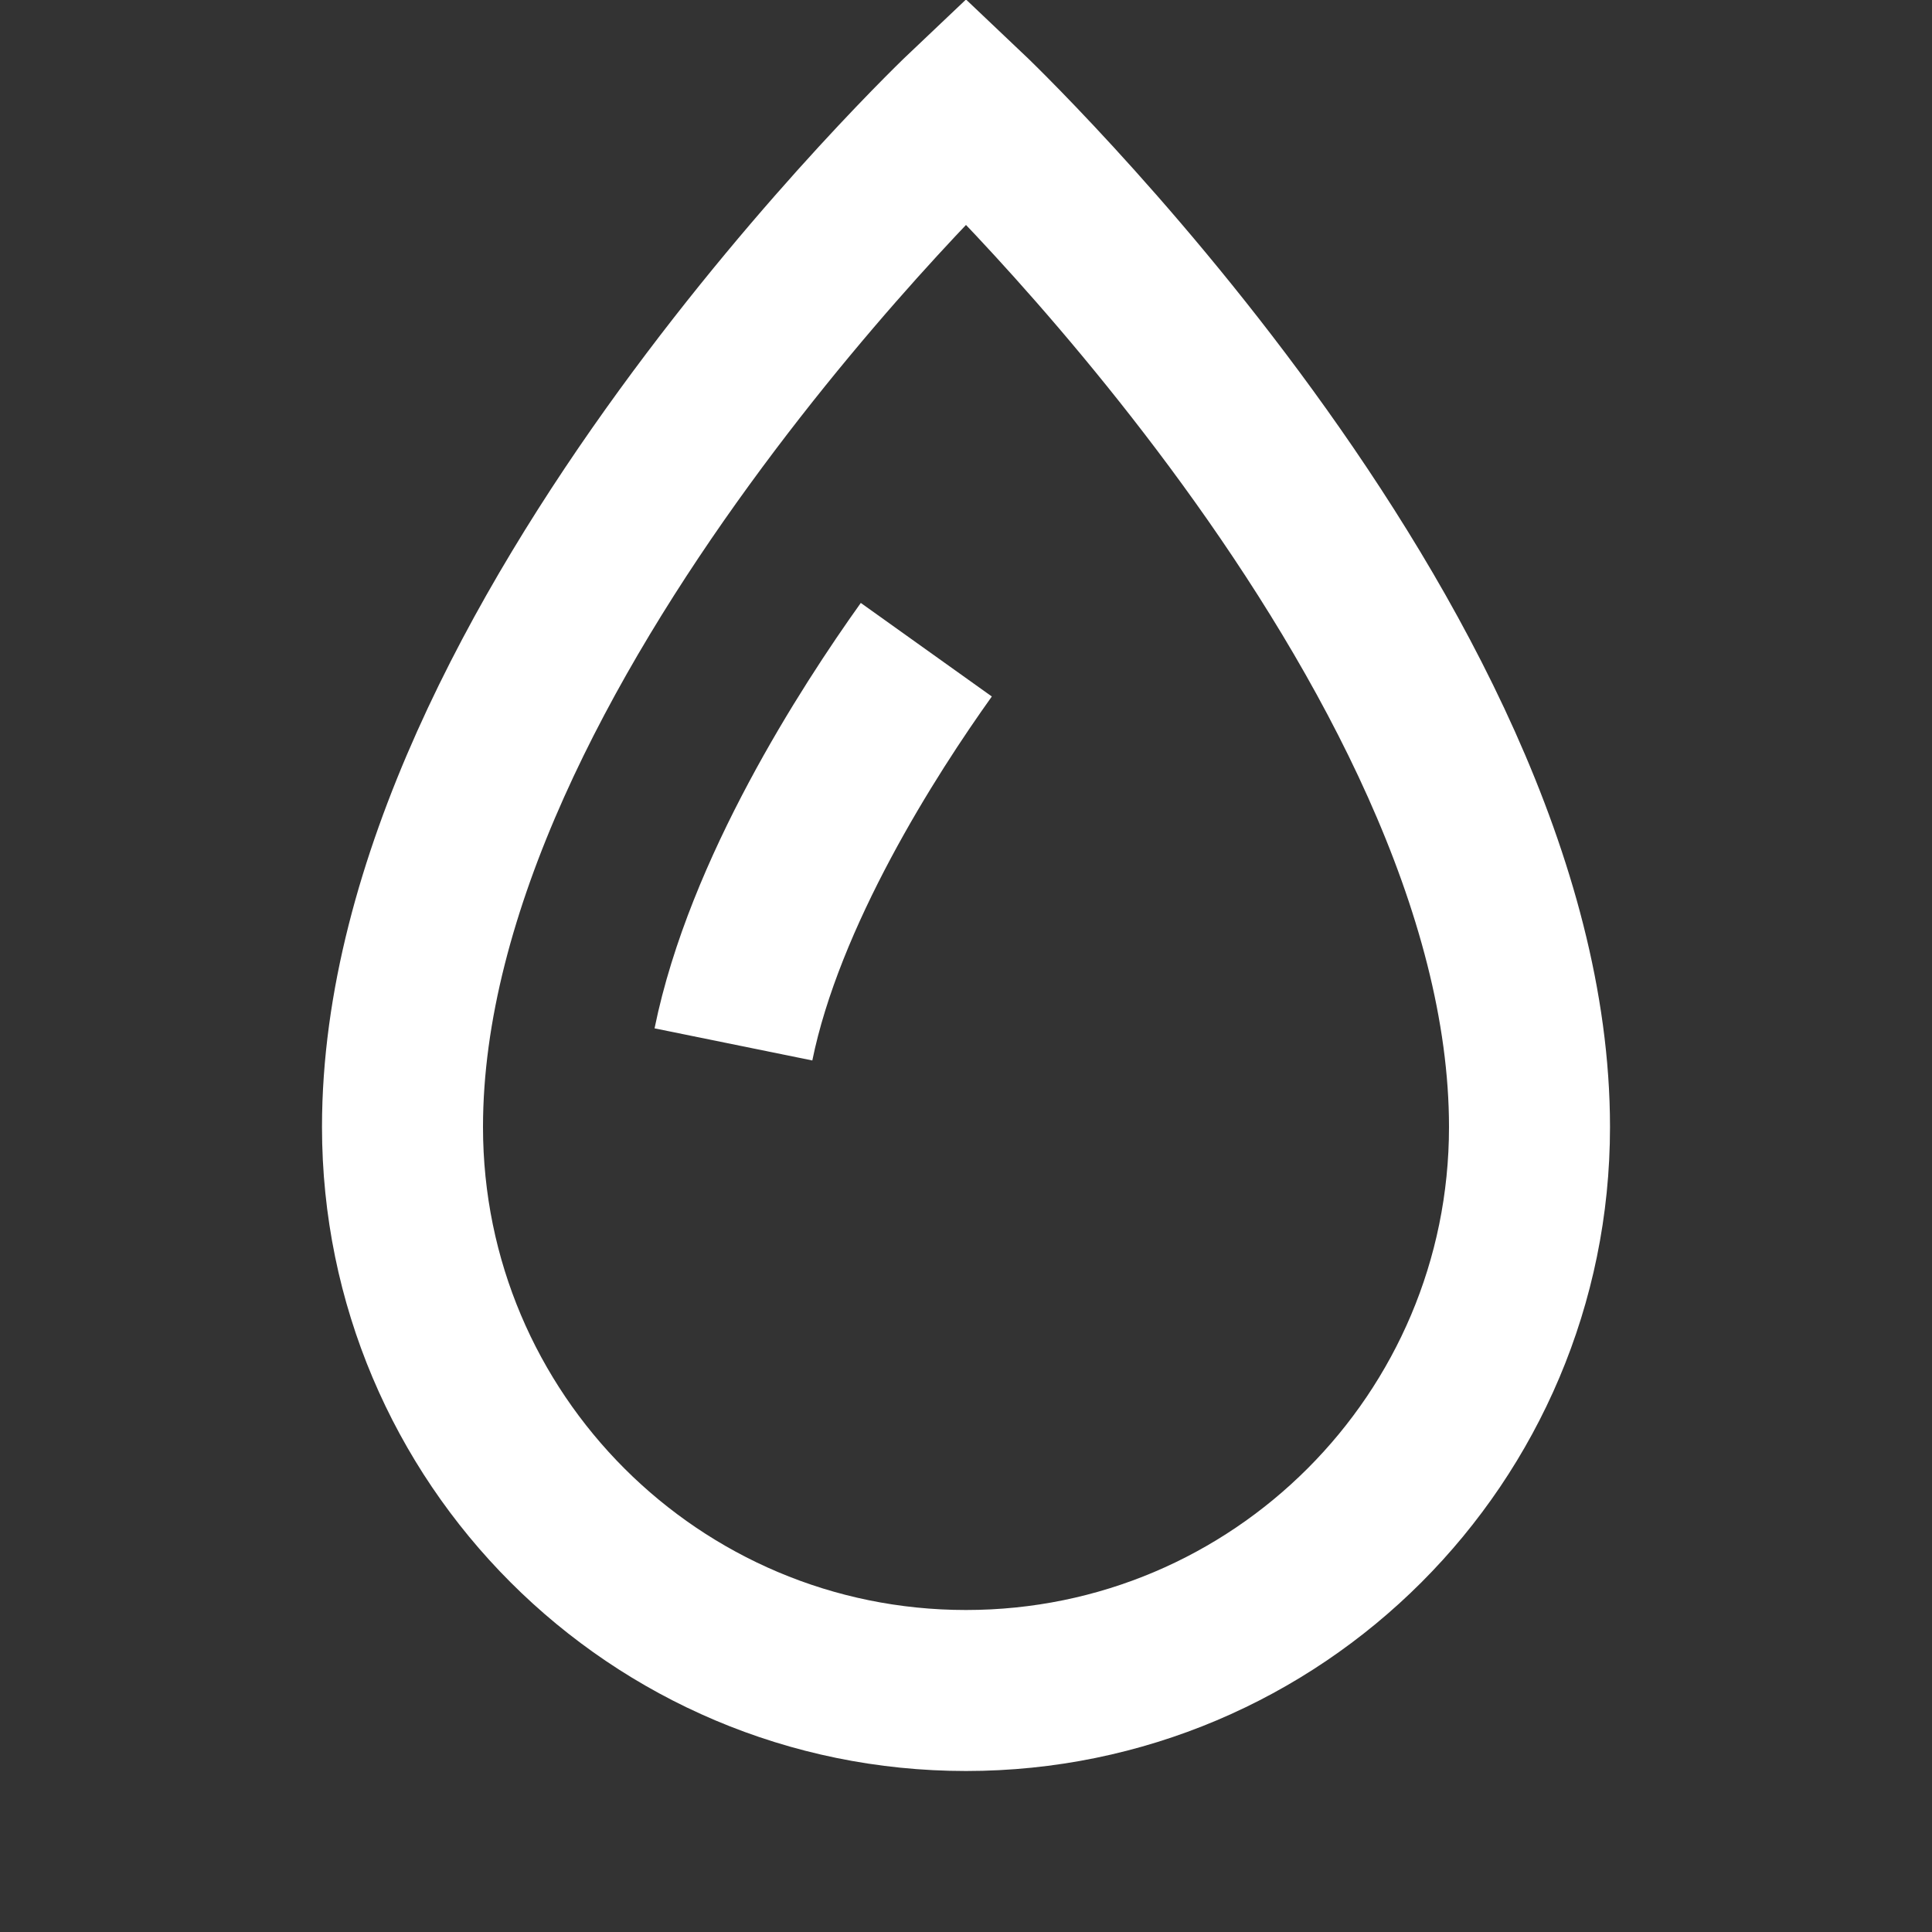
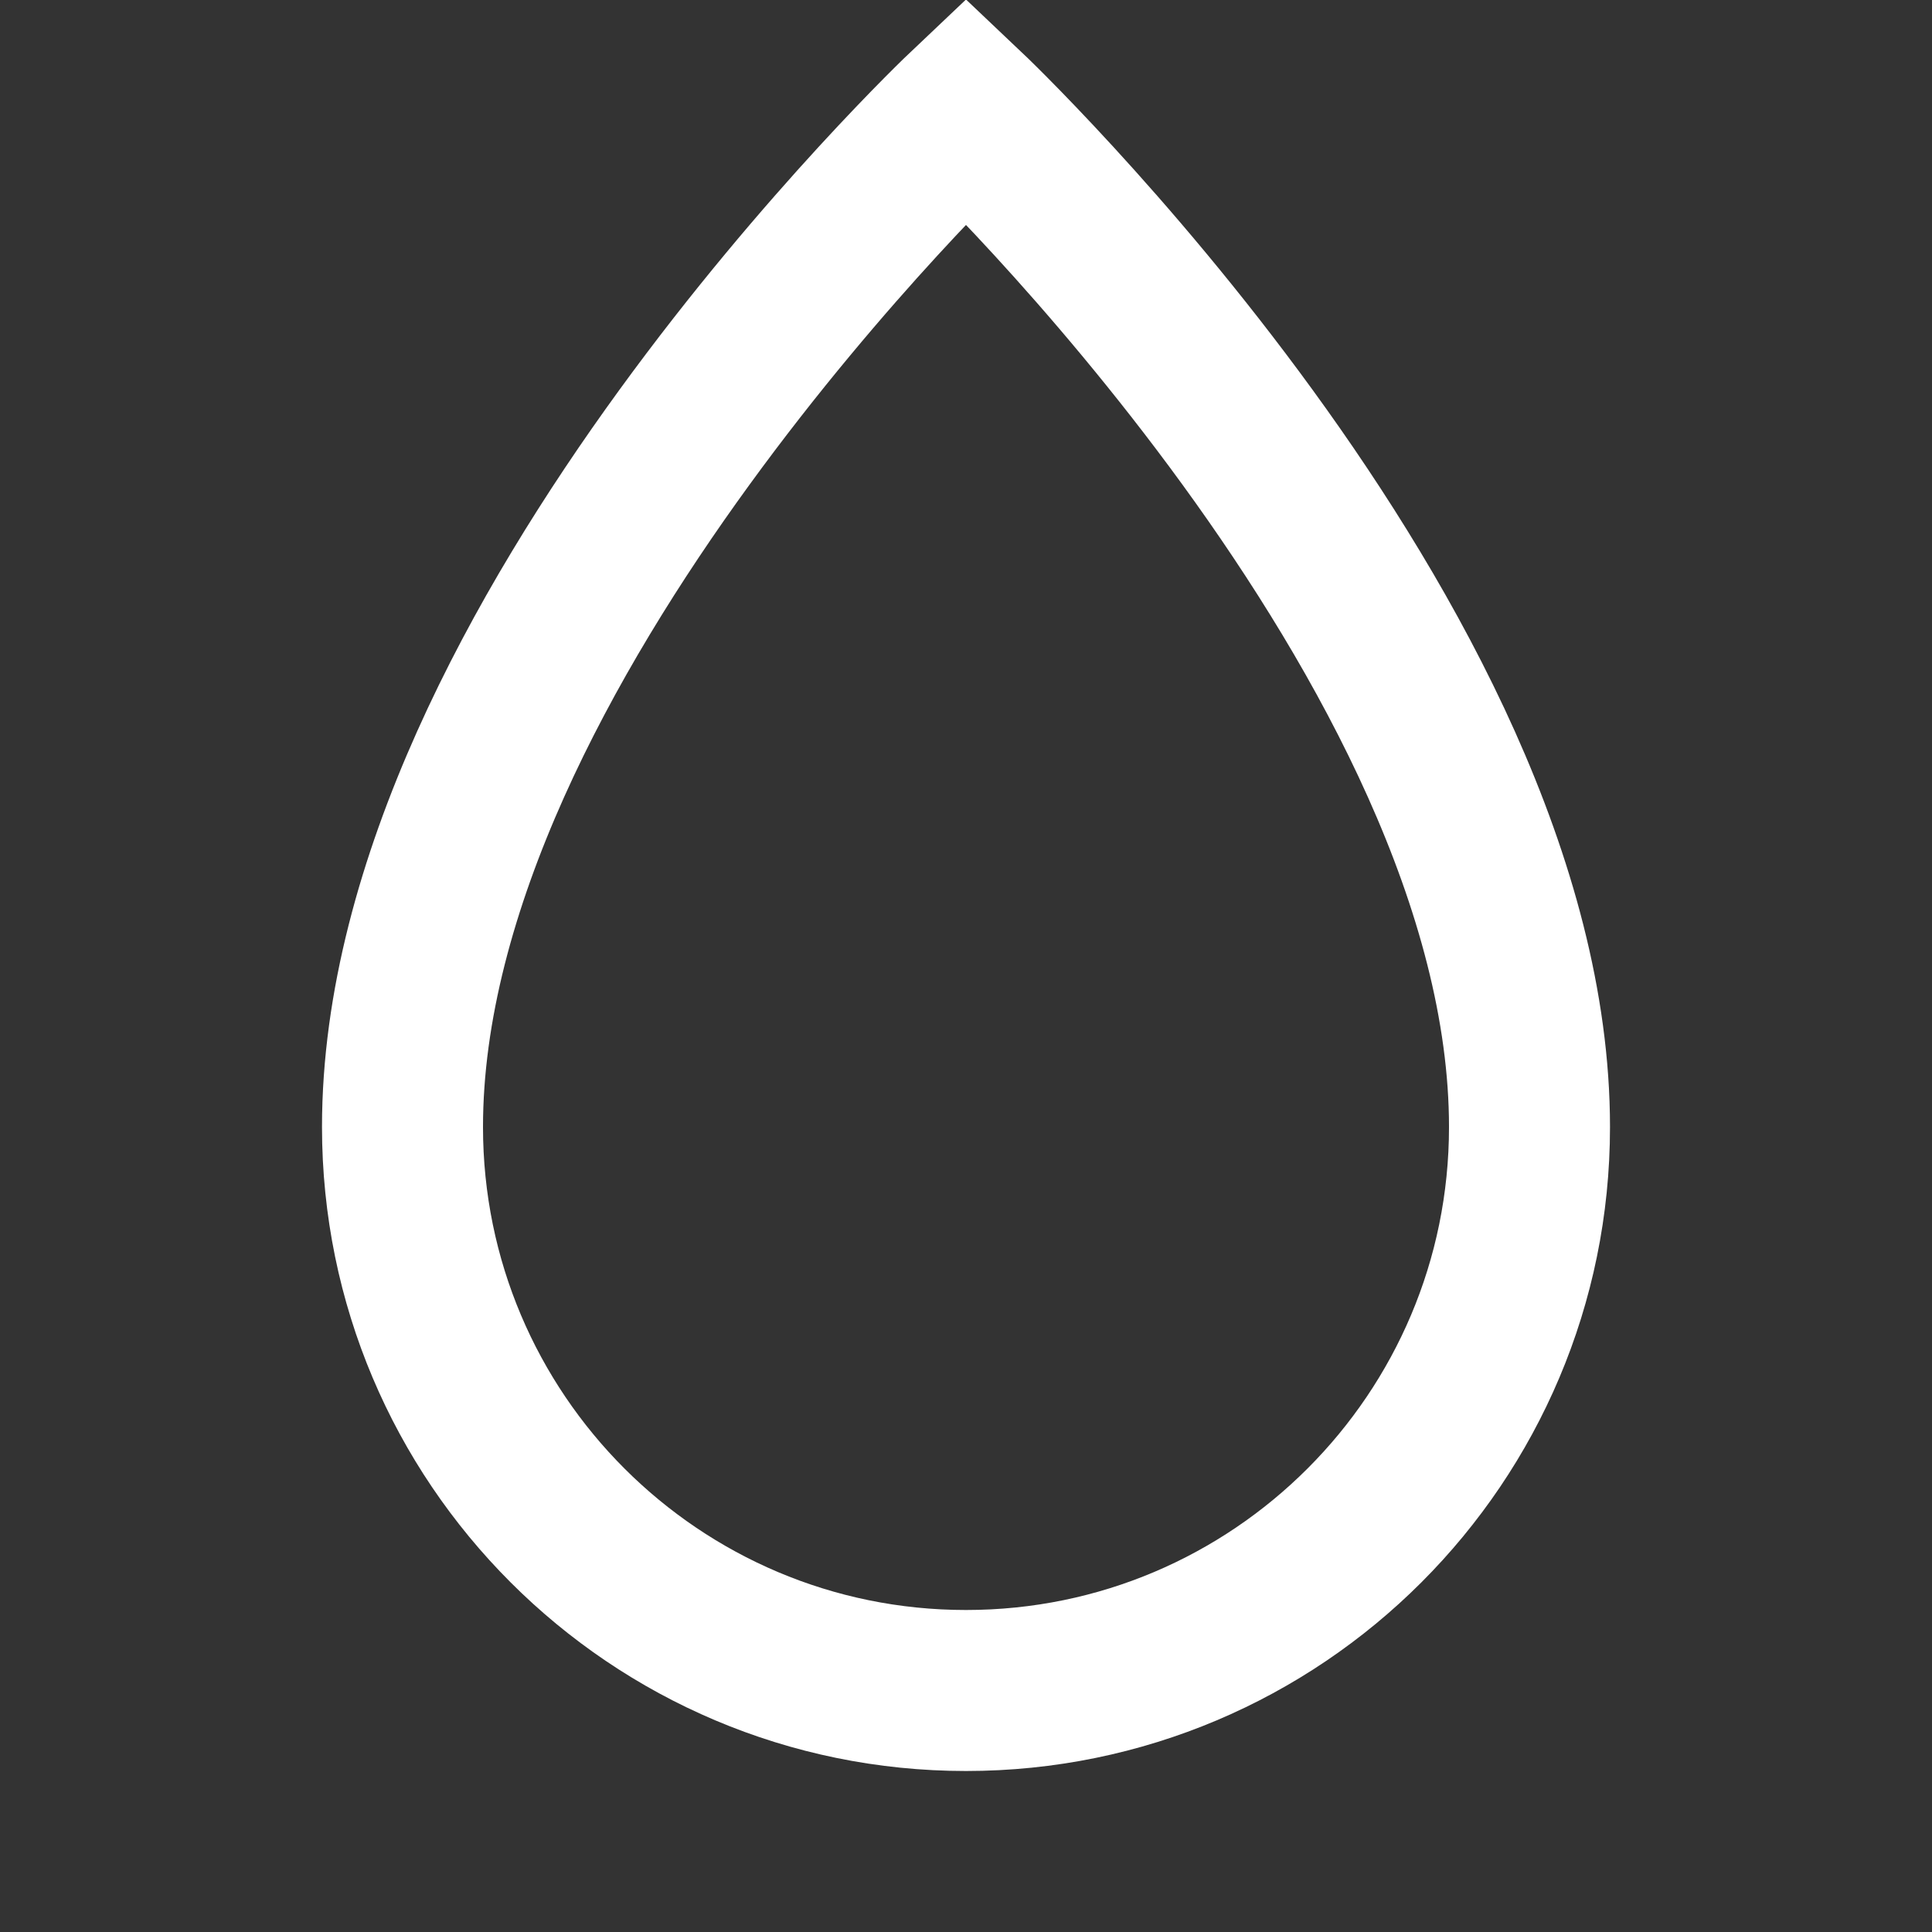
<svg xmlns="http://www.w3.org/2000/svg" width="24" height="24" viewBox="0 0 24 24" fill="none">
  <rect x="0" y="0" width="24" height="24" fill="#333333" stroke="none" />
  <g clip-path="url(#clip0_192_2012)">
    <path d="M19 14C19 17.866 15.866 21 12 21C8.134 21 5 17.866 5 14C5 8 12 1.371 12 1.371C12 1.371 19 8 19 14Z" stroke="white" stroke-width="2" stroke-miterlimit="10" />
-     <path d="M9.111 12.974C9.496 11.083 10.788 9.078 11.507 8.071" stroke="white" stroke-width="2" stroke-miterlimit="10" />
  </g>
  <defs>
    <clipPath id="clip0_192_2012">
      <rect width="24" height="24" fill="white" />
    </clipPath>
  </defs>
</svg>